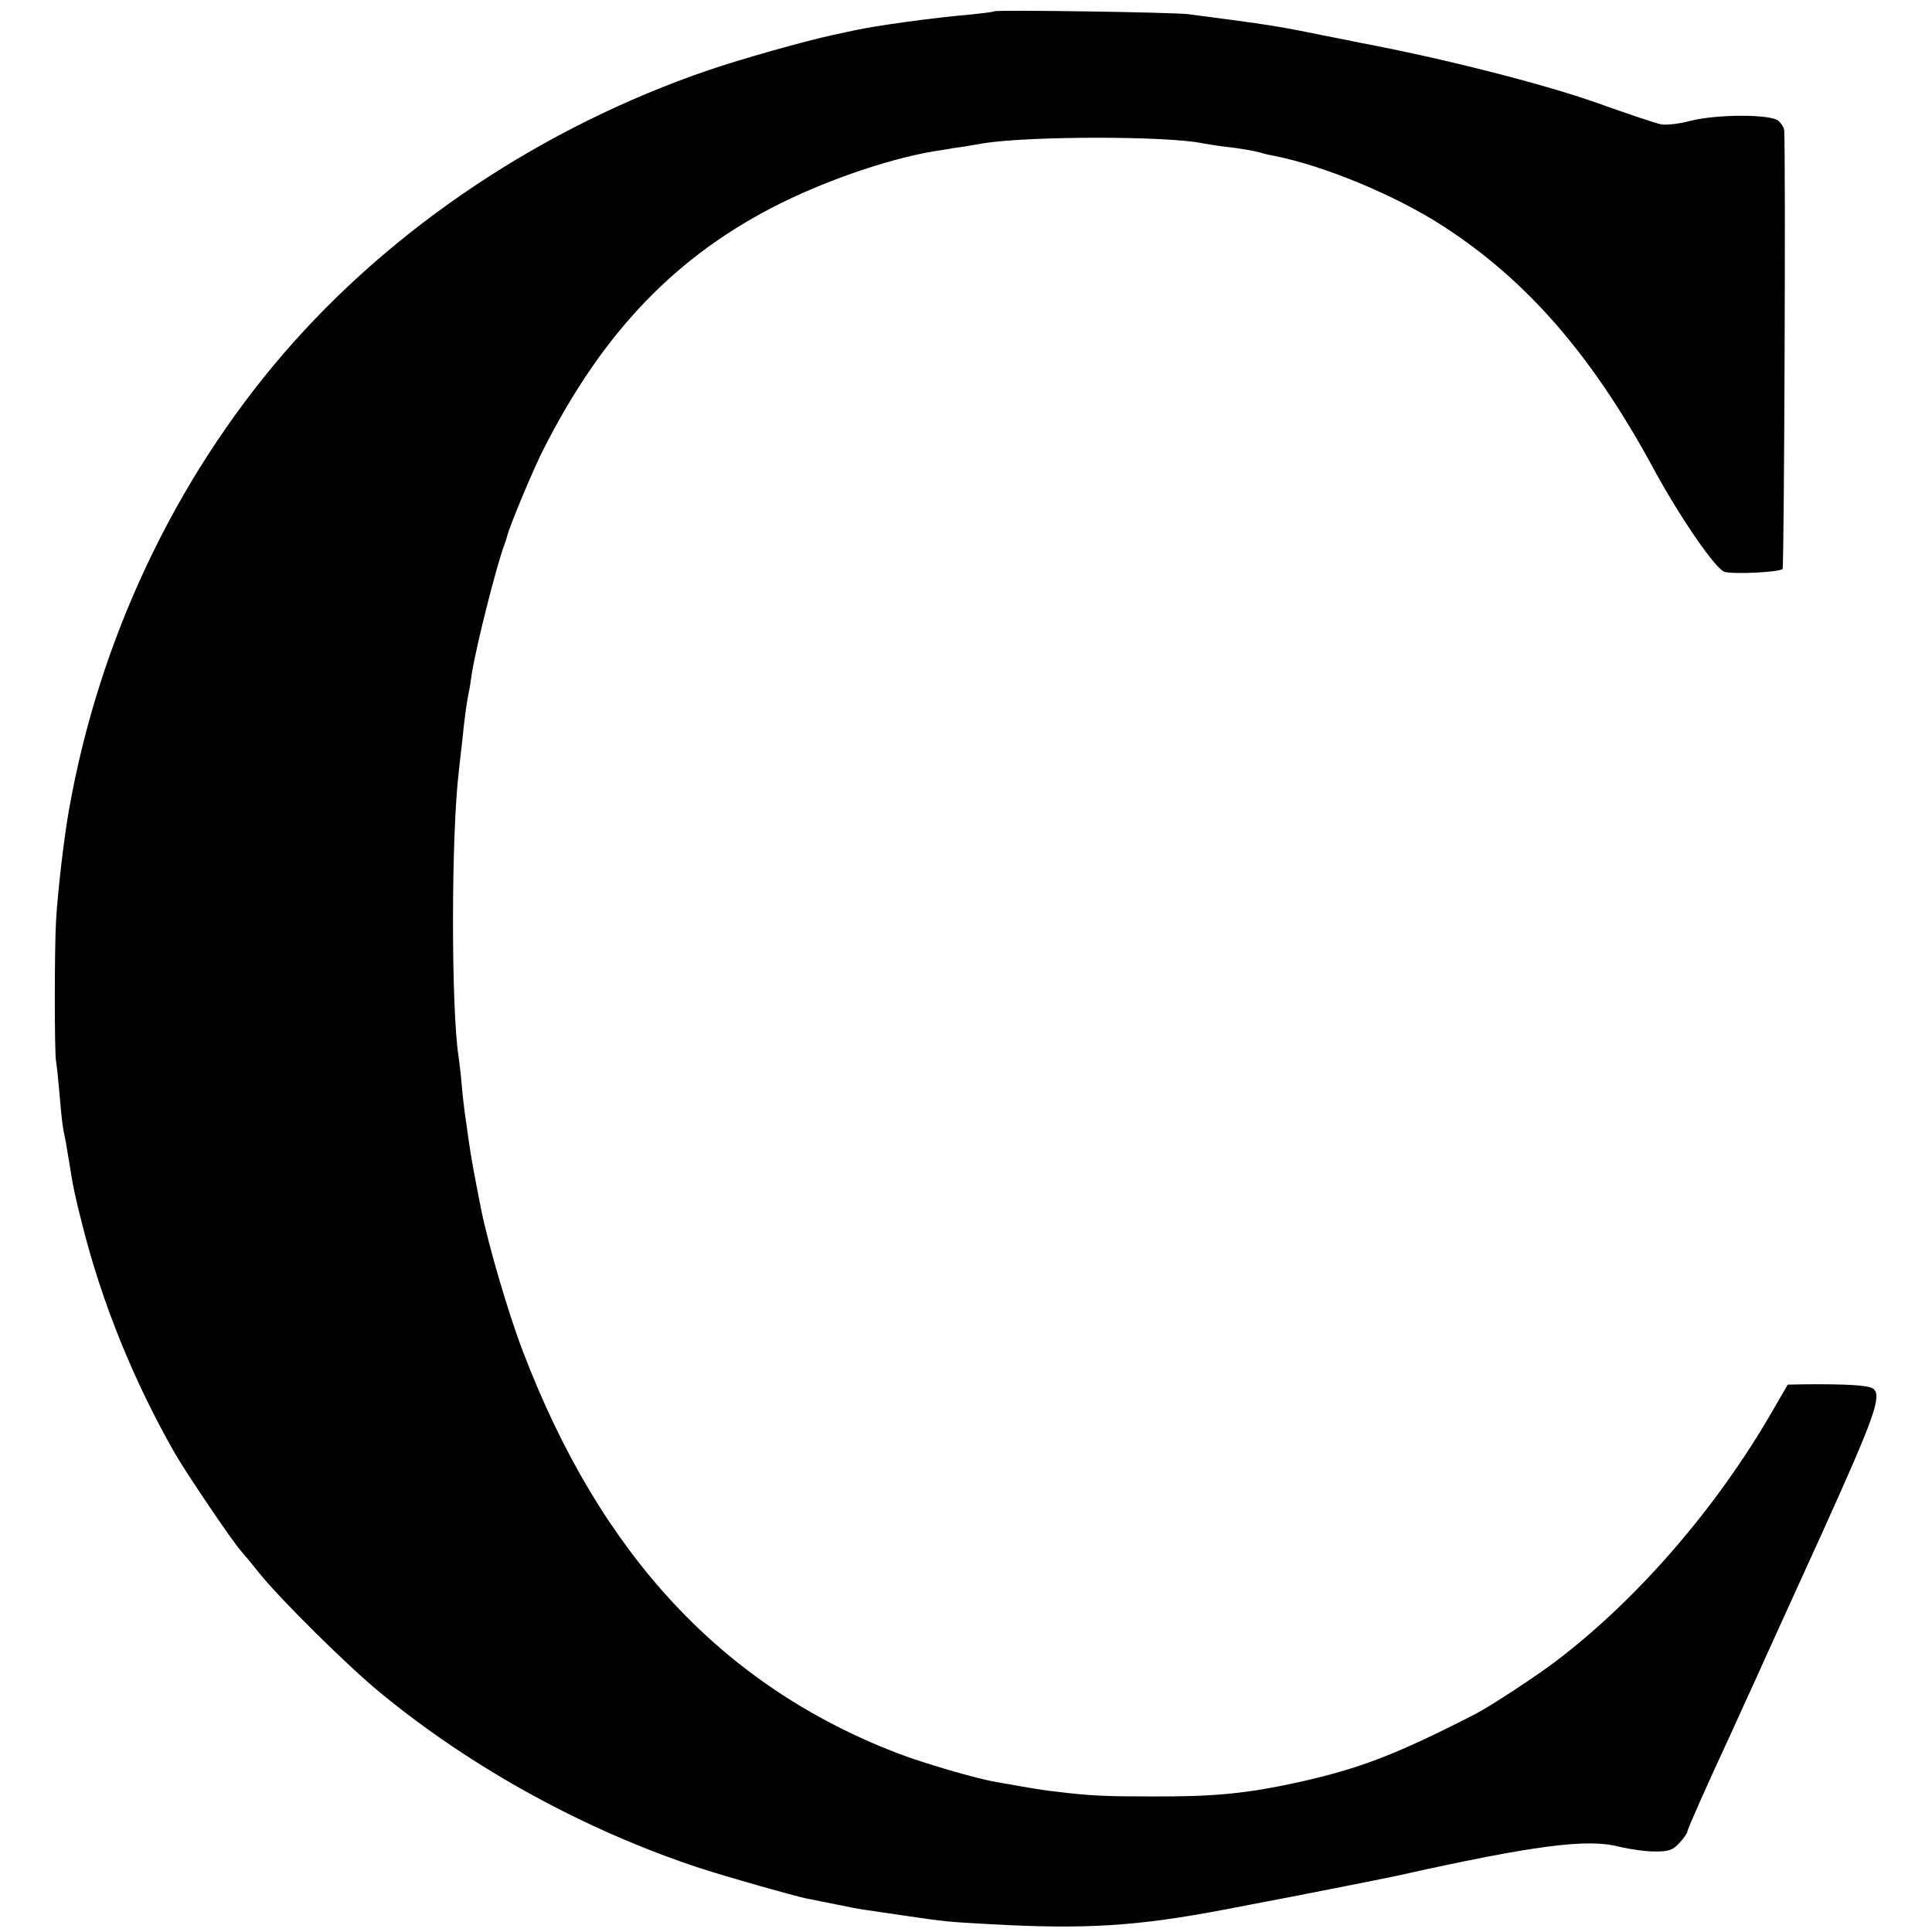
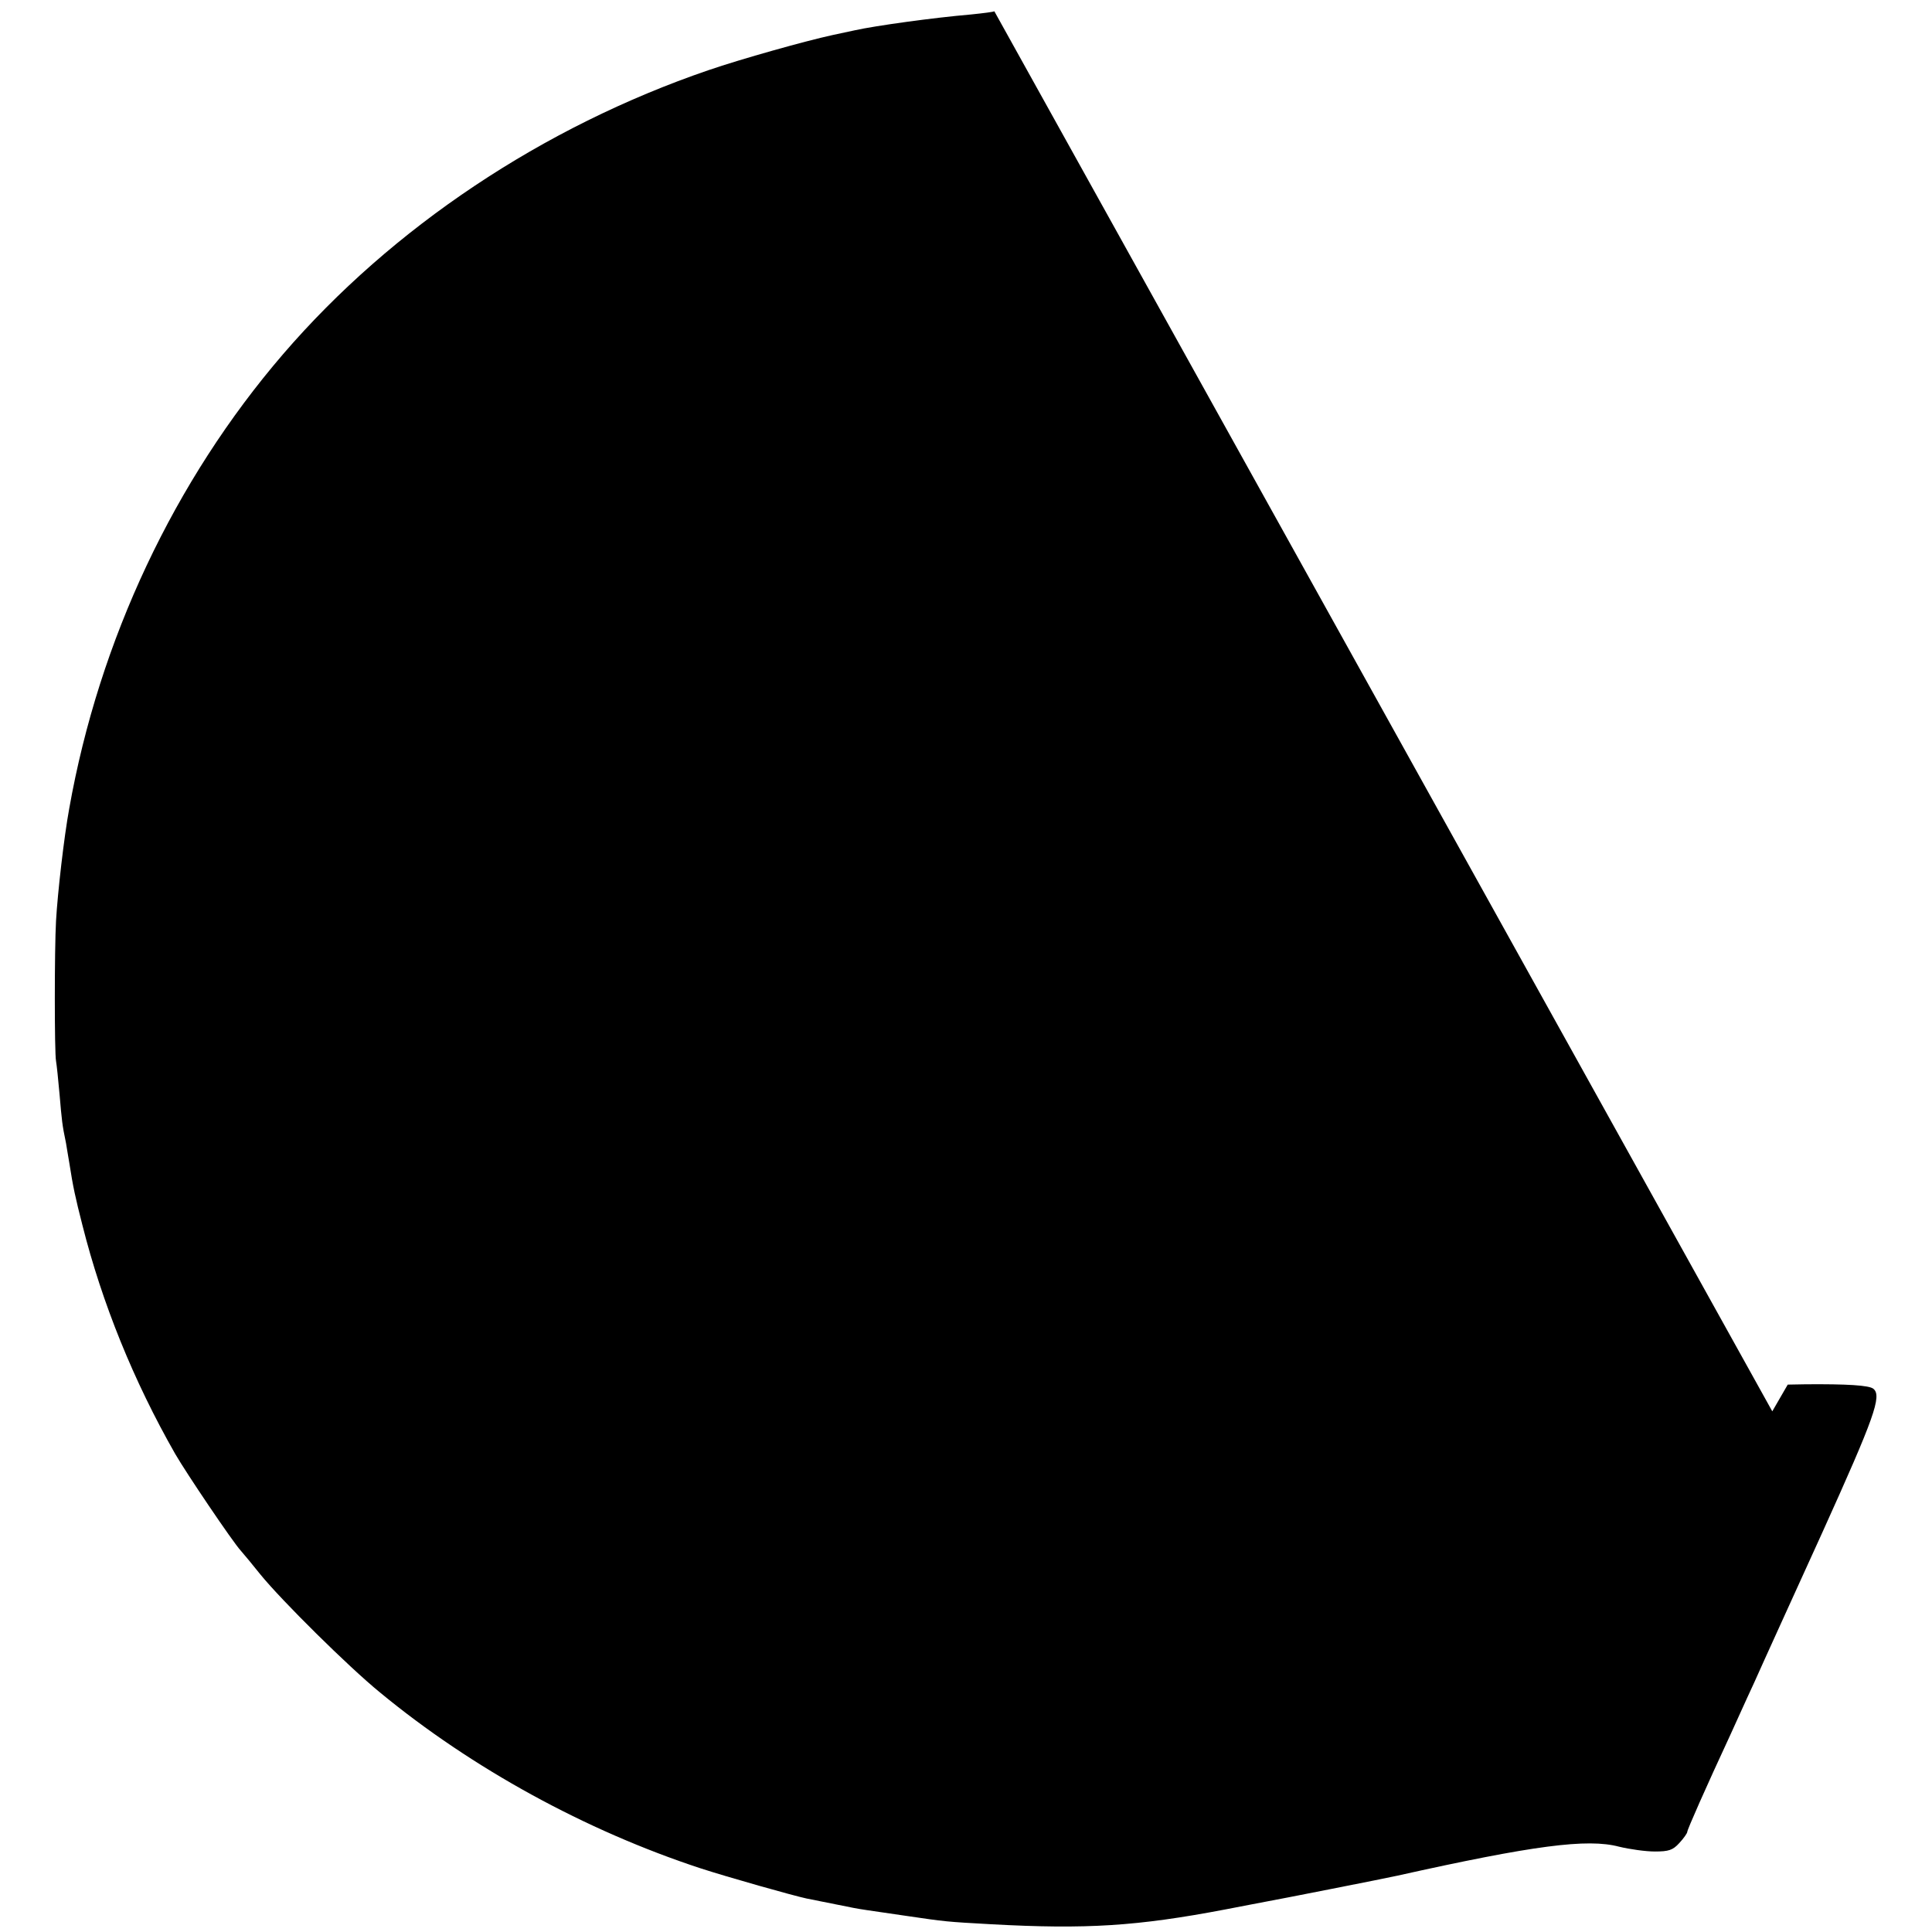
<svg xmlns="http://www.w3.org/2000/svg" version="1.0" width="600pt" height="600pt" viewBox="0 0 600 600" preserveAspectRatio="xMidYMid meet">
  <g transform="translate(0,600) scale(0.1,-0.1)" fill="#000000" stroke="none">
-     <path d="M3088 5965 c-2 -2 -34 -6 -73 -10 -117 -10 -297 -35 -360 -49 -5 -1 -37 -8 -70 -15 -83 -18 -283 -74 -385 -109 -514 -176 -982 -488 -1321 -882 -337 -392 -571 -887 -664 -1411 -16 -87 -36 -261 -41 -349 -5 -88 -5 -410 0 -435 2 -11 7 -58 11 -104 7 -81 8 -94 20 -151 2 -14 7 -41 10 -60 12 -77 19 -109 41 -195 61 -242 159 -484 288 -710 34 -59 179 -274 204 -301 9 -10 37 -44 61 -74 66 -81 273 -286 371 -366 286 -236 639 -429 995 -546 86 -28 288 -85 330 -94 11 -2 31 -6 45 -9 14 -3 36 -7 50 -10 14 -3 36 -7 50 -10 26 -5 35 -6 165 -25 123 -18 121 -18 265 -26 293 -16 452 -6 725 46 55 11 111 21 125 24 24 4 380 74 410 81 422 94 590 116 688 90 33 -8 83 -15 111 -15 43 0 56 4 76 26 14 15 25 31 25 35 0 7 57 136 135 304 13 28 45 100 73 160 27 61 123 271 212 467 161 356 185 423 158 445 -13 11 -83 15 -210 14 l-56 -1 -48 -83 c-172 -298 -415 -580 -668 -773 -61 -47 -212 -146 -256 -168 -244 -125 -356 -168 -548 -211 -162 -35 -259 -45 -457 -44 -141 0 -189 2 -287 14 -47 5 -77 10 -195 31 -64 11 -224 58 -308 90 -541 209 -920 615 -1161 1247 -45 117 -107 329 -130 442 -24 123 -30 154 -40 224 -3 25 -8 57 -10 71 -2 14 -7 54 -10 90 -3 36 -8 76 -10 90 -23 147 -23 689 1 885 2 17 6 57 10 89 7 70 14 123 20 152 3 12 7 39 10 60 12 80 77 339 102 404 3 8 7 20 8 25 7 30 82 210 113 270 186 367 415 604 737 764 160 79 358 145 500 165 22 4 54 9 70 11 17 3 43 7 59 10 144 23 572 23 681 0 11 -2 40 -7 65 -10 55 -6 99 -14 122 -21 9 -3 25 -6 35 -8 157 -31 378 -123 526 -219 262 -170 463 -403 652 -752 83 -153 194 -314 221 -321 31 -8 170 -1 180 9 5 5 10 1289 5 1364 -1 6 -8 19 -17 27 -21 22 -194 22 -277 0 -34 -9 -74 -13 -89 -10 -15 3 -105 33 -200 67 -170 60 -483 139 -728 185 -14 3 -68 14 -120 24 -137 28 -165 33 -420 66 -46 6 -597 14 -602 9z" />
+     <path d="M3088 5965 c-2 -2 -34 -6 -73 -10 -117 -10 -297 -35 -360 -49 -5 -1 -37 -8 -70 -15 -83 -18 -283 -74 -385 -109 -514 -176 -982 -488 -1321 -882 -337 -392 -571 -887 -664 -1411 -16 -87 -36 -261 -41 -349 -5 -88 -5 -410 0 -435 2 -11 7 -58 11 -104 7 -81 8 -94 20 -151 2 -14 7 -41 10 -60 12 -77 19 -109 41 -195 61 -242 159 -484 288 -710 34 -59 179 -274 204 -301 9 -10 37 -44 61 -74 66 -81 273 -286 371 -366 286 -236 639 -429 995 -546 86 -28 288 -85 330 -94 11 -2 31 -6 45 -9 14 -3 36 -7 50 -10 14 -3 36 -7 50 -10 26 -5 35 -6 165 -25 123 -18 121 -18 265 -26 293 -16 452 -6 725 46 55 11 111 21 125 24 24 4 380 74 410 81 422 94 590 116 688 90 33 -8 83 -15 111 -15 43 0 56 4 76 26 14 15 25 31 25 35 0 7 57 136 135 304 13 28 45 100 73 160 27 61 123 271 212 467 161 356 185 423 158 445 -13 11 -83 15 -210 14 l-56 -1 -48 -83 z" />
  </g>
</svg>